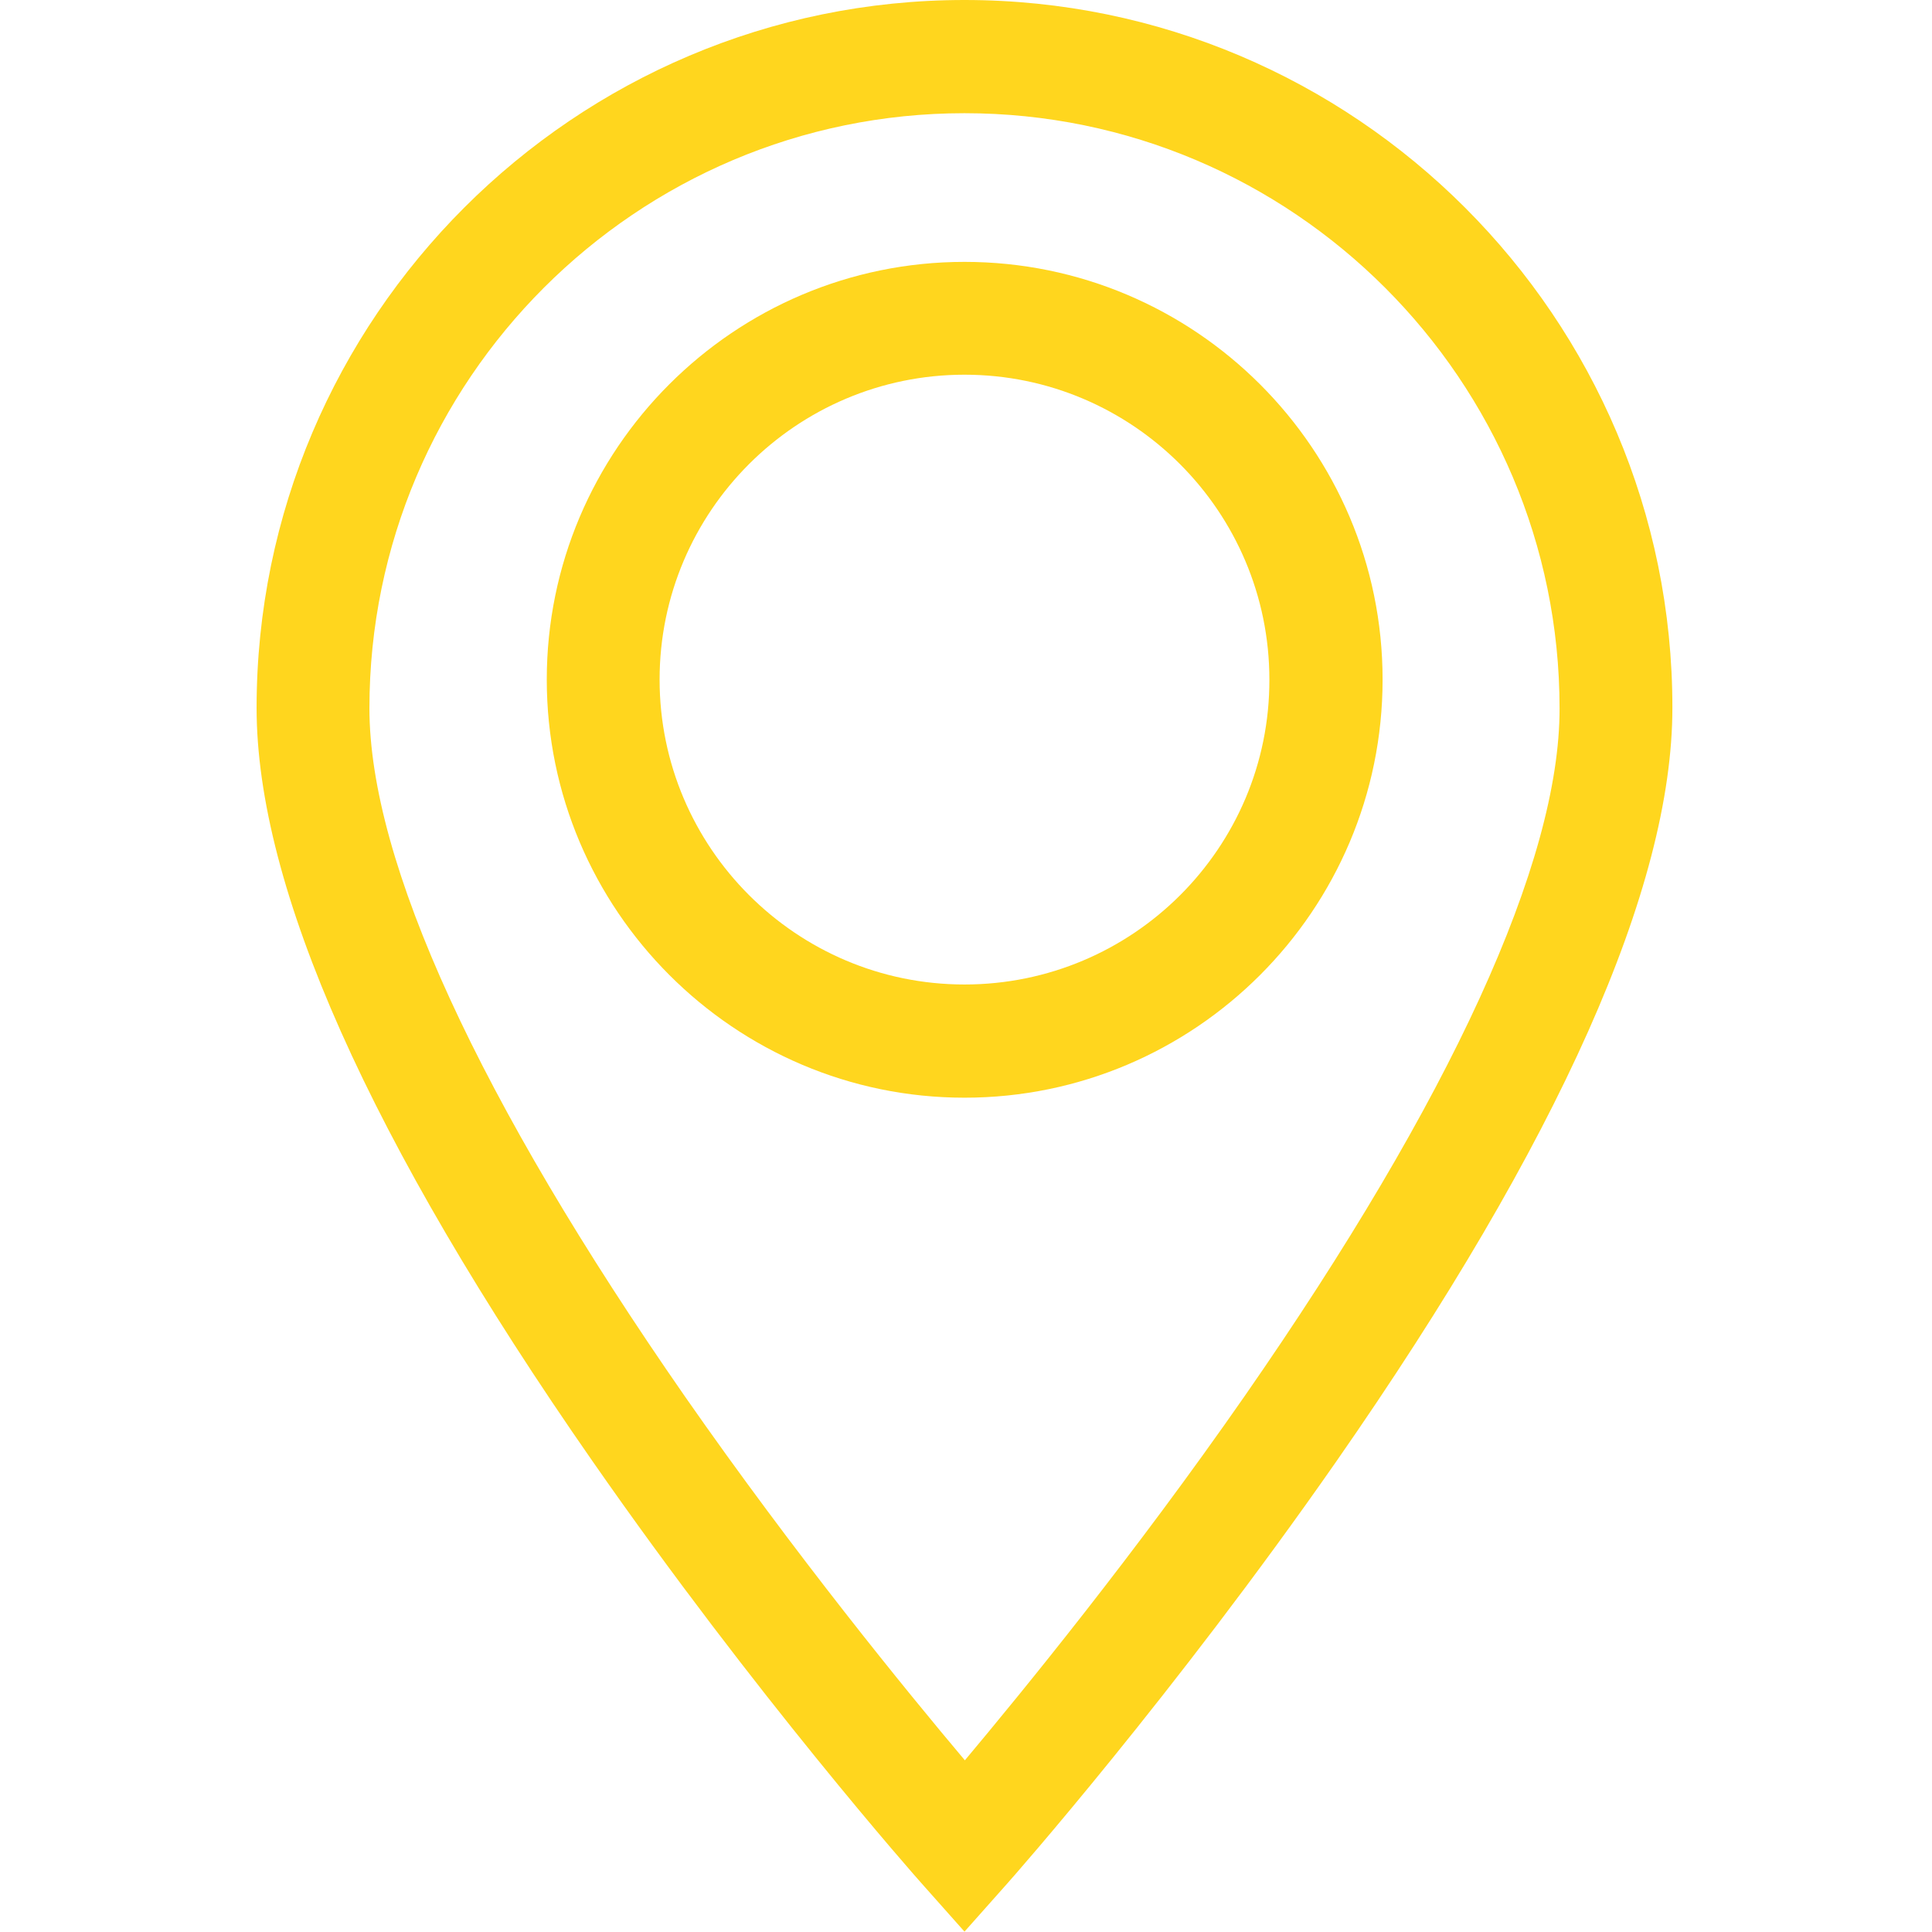
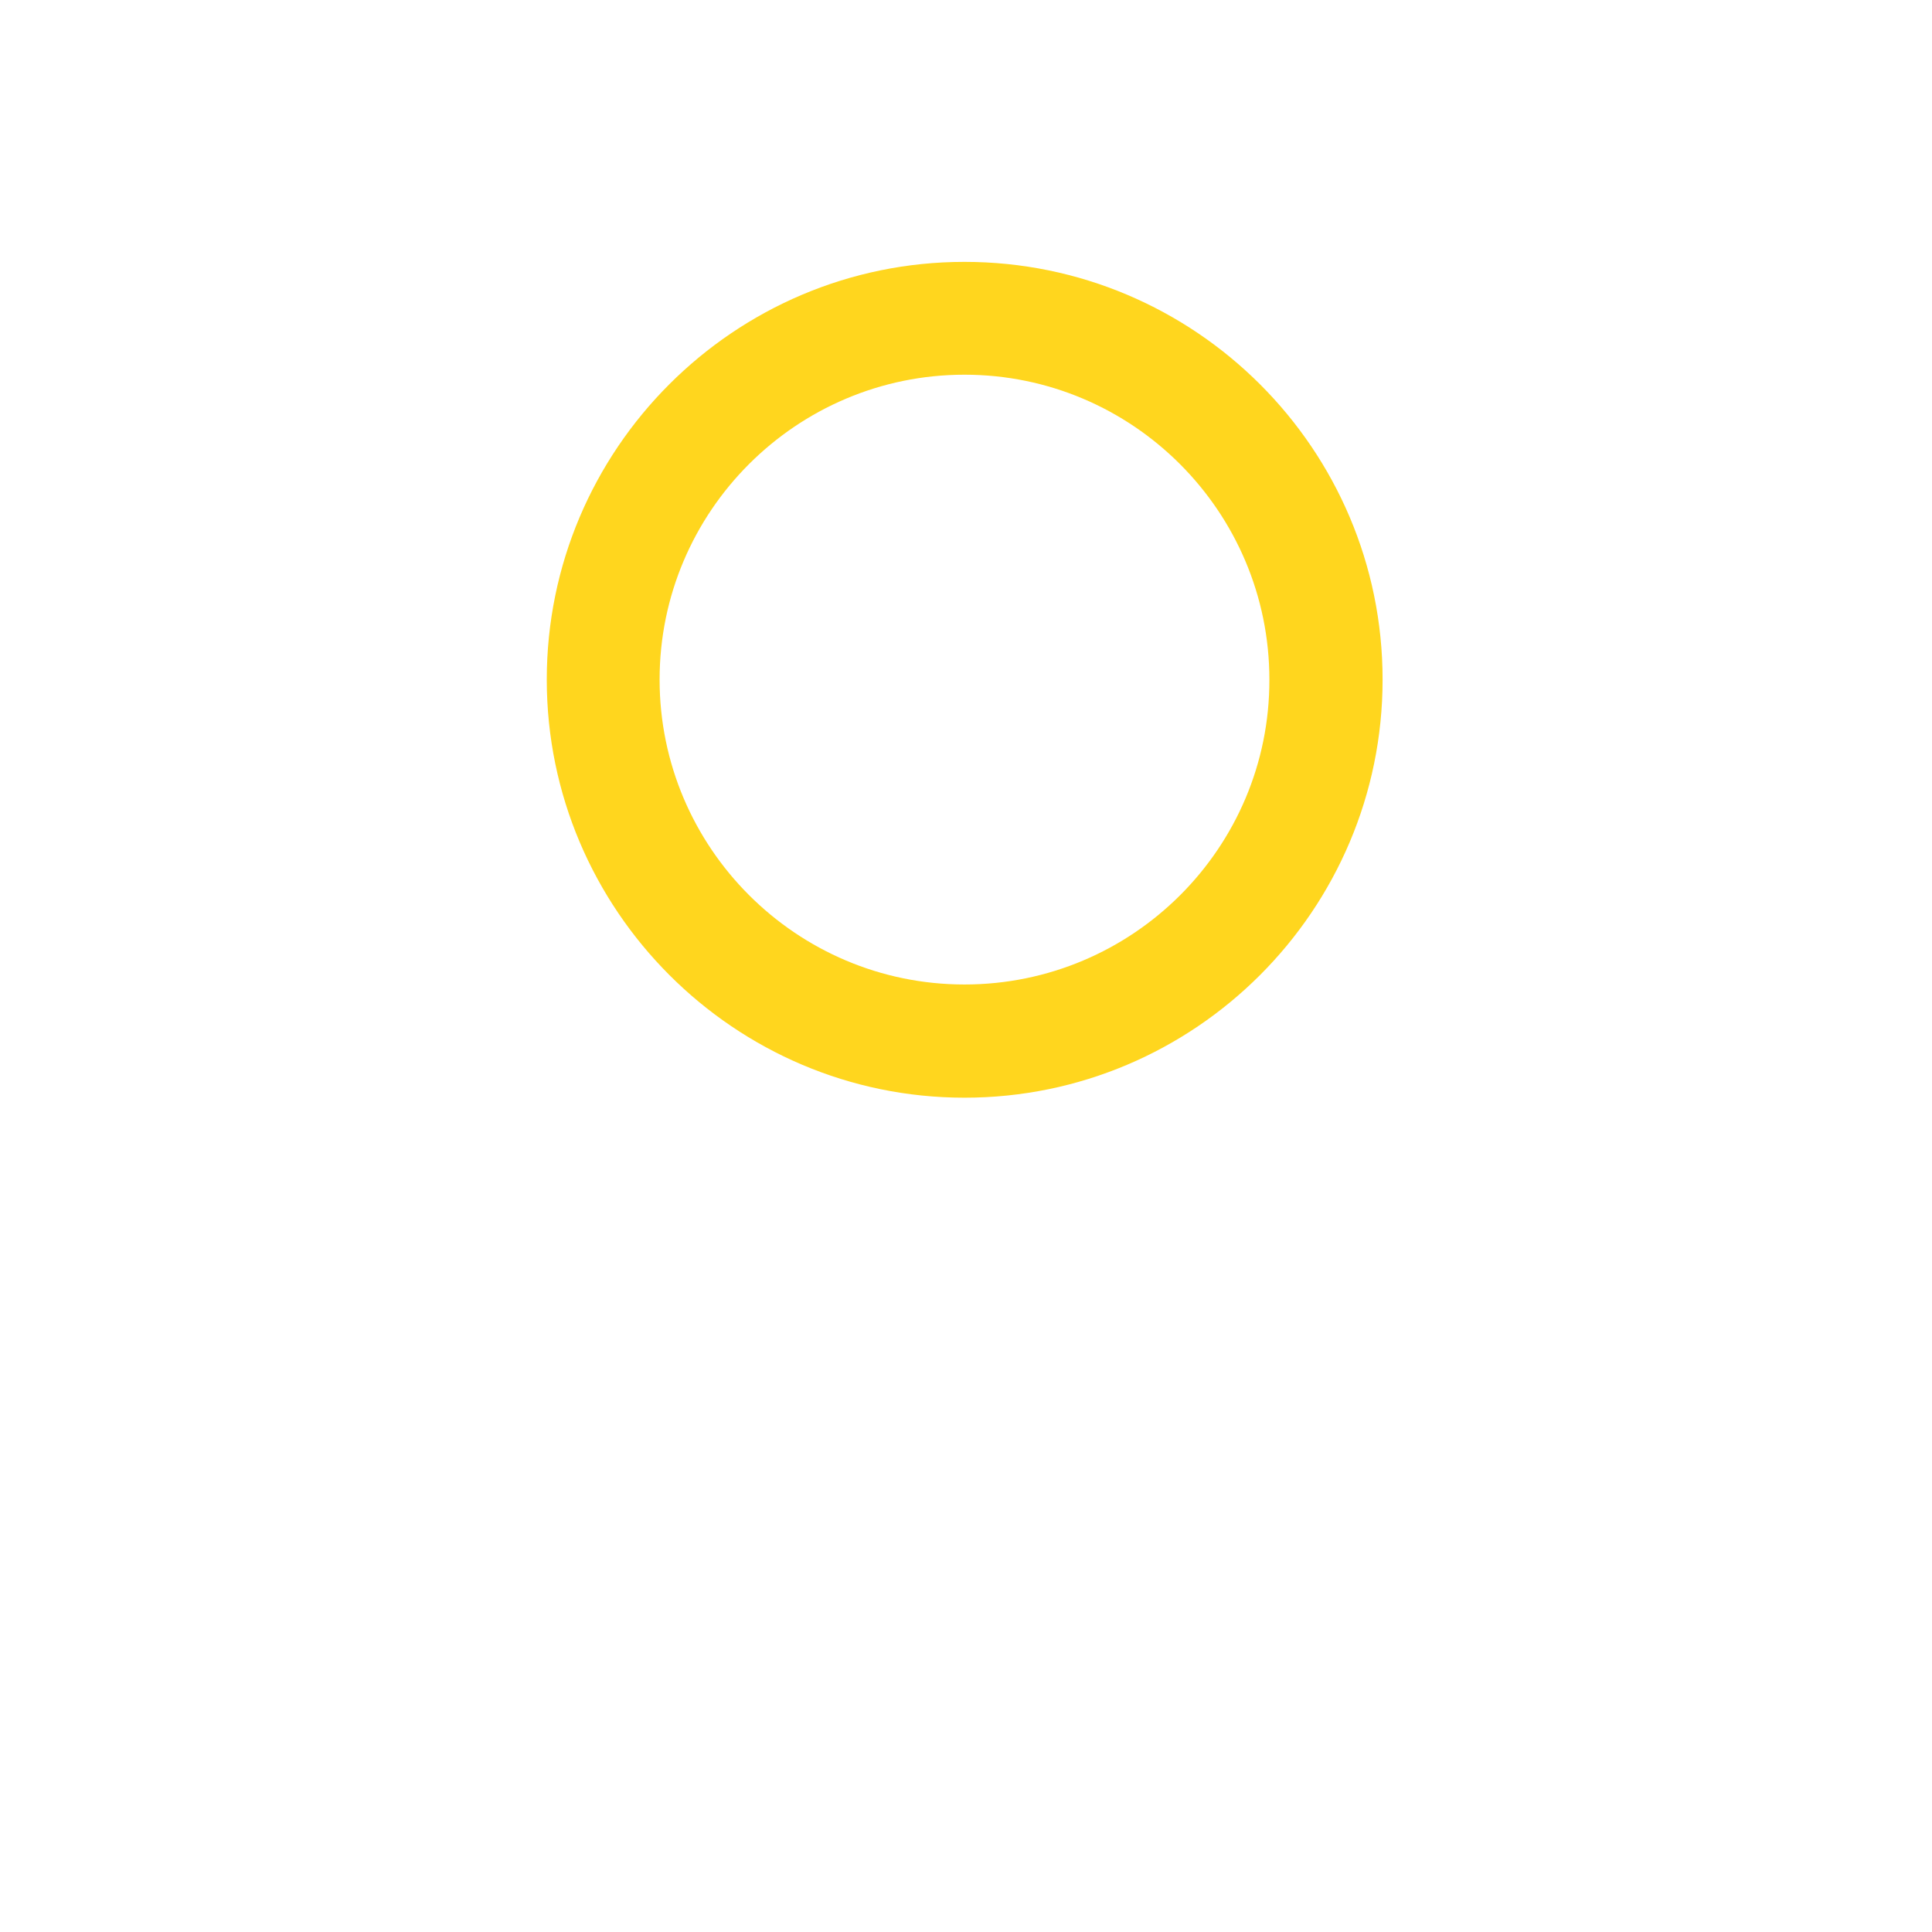
<svg xmlns="http://www.w3.org/2000/svg" id="Слой_1" x="0px" y="0px" viewBox="0 0 512 512" style="enable-background:new 0 0 512 512;" xml:space="preserve">
  <style type="text/css"> .st0{fill:#FFD61E;} </style>
-   <path class="st0" d="M255.6,0C152.2,0,68,84.2,68,187.6c0,47.5,29.9,114.7,89,199.6c43.2,62.1,85.6,110.1,87.4,112.1l11.2,12.6 l11.2-12.6c1.8-2,44.2-50.1,87.4-112.1c59.1-84.9,89-152.1,89-199.6C443.3,84.2,359.1,0,255.6,0z M329.9,369.9 c-29.2,42-58.7,78.1-74.2,96.6c-15.5-18.4-44.9-54.4-74.1-96.3c-54.7-78.7-83.7-141.8-83.7-182.5c0-87,70.8-157.7,157.7-157.7 c87,0,157.7,70.8,157.7,157.7C413.4,228.3,384.5,291.3,329.9,369.9z" />
  <path class="st0" d="M255.6,69.4c-61.1,0-110.7,49.7-110.7,110.7s49.7,110.8,110.7,110.8c61.1,0,110.8-49.7,110.8-110.8 S316.7,69.4,255.6,69.4z M255.6,260.9c-44.6,0-80.8-36.3-80.8-80.8c0-44.6,36.3-80.8,80.8-80.8c44.6,0,80.8,36.3,80.8,80.8 C336.5,224.7,300.2,260.9,255.6,260.9z" />
</svg>